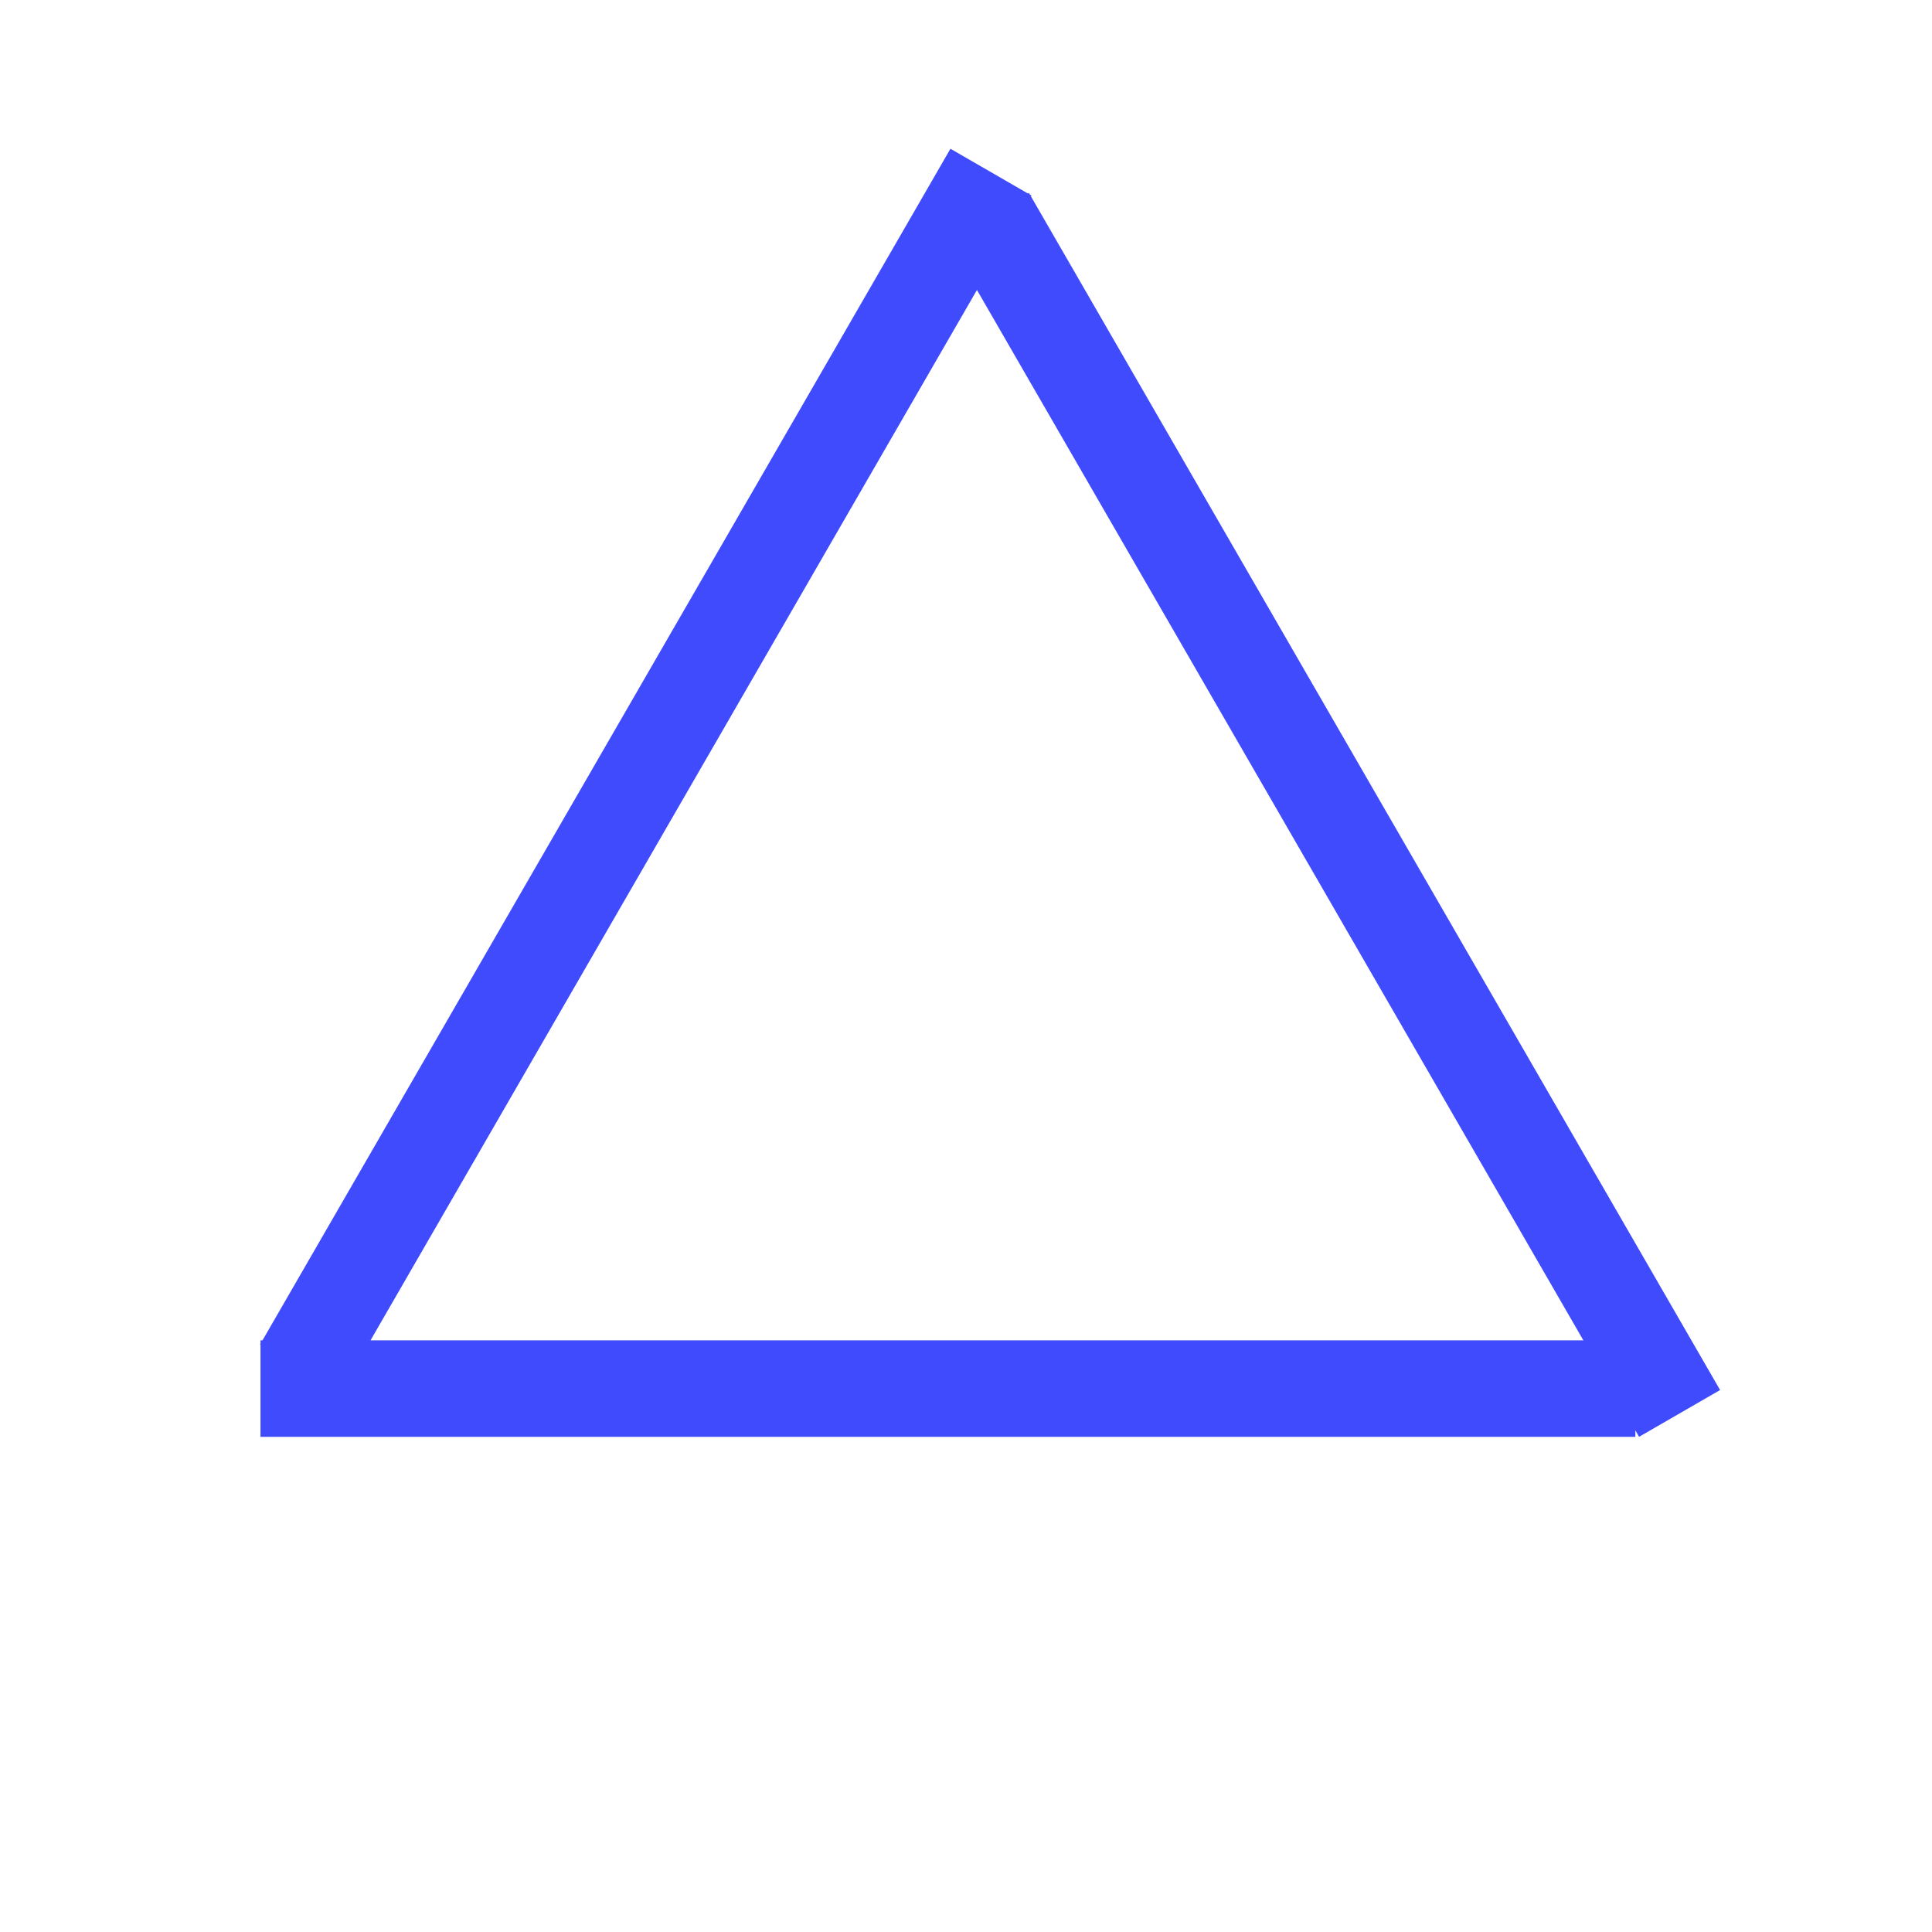
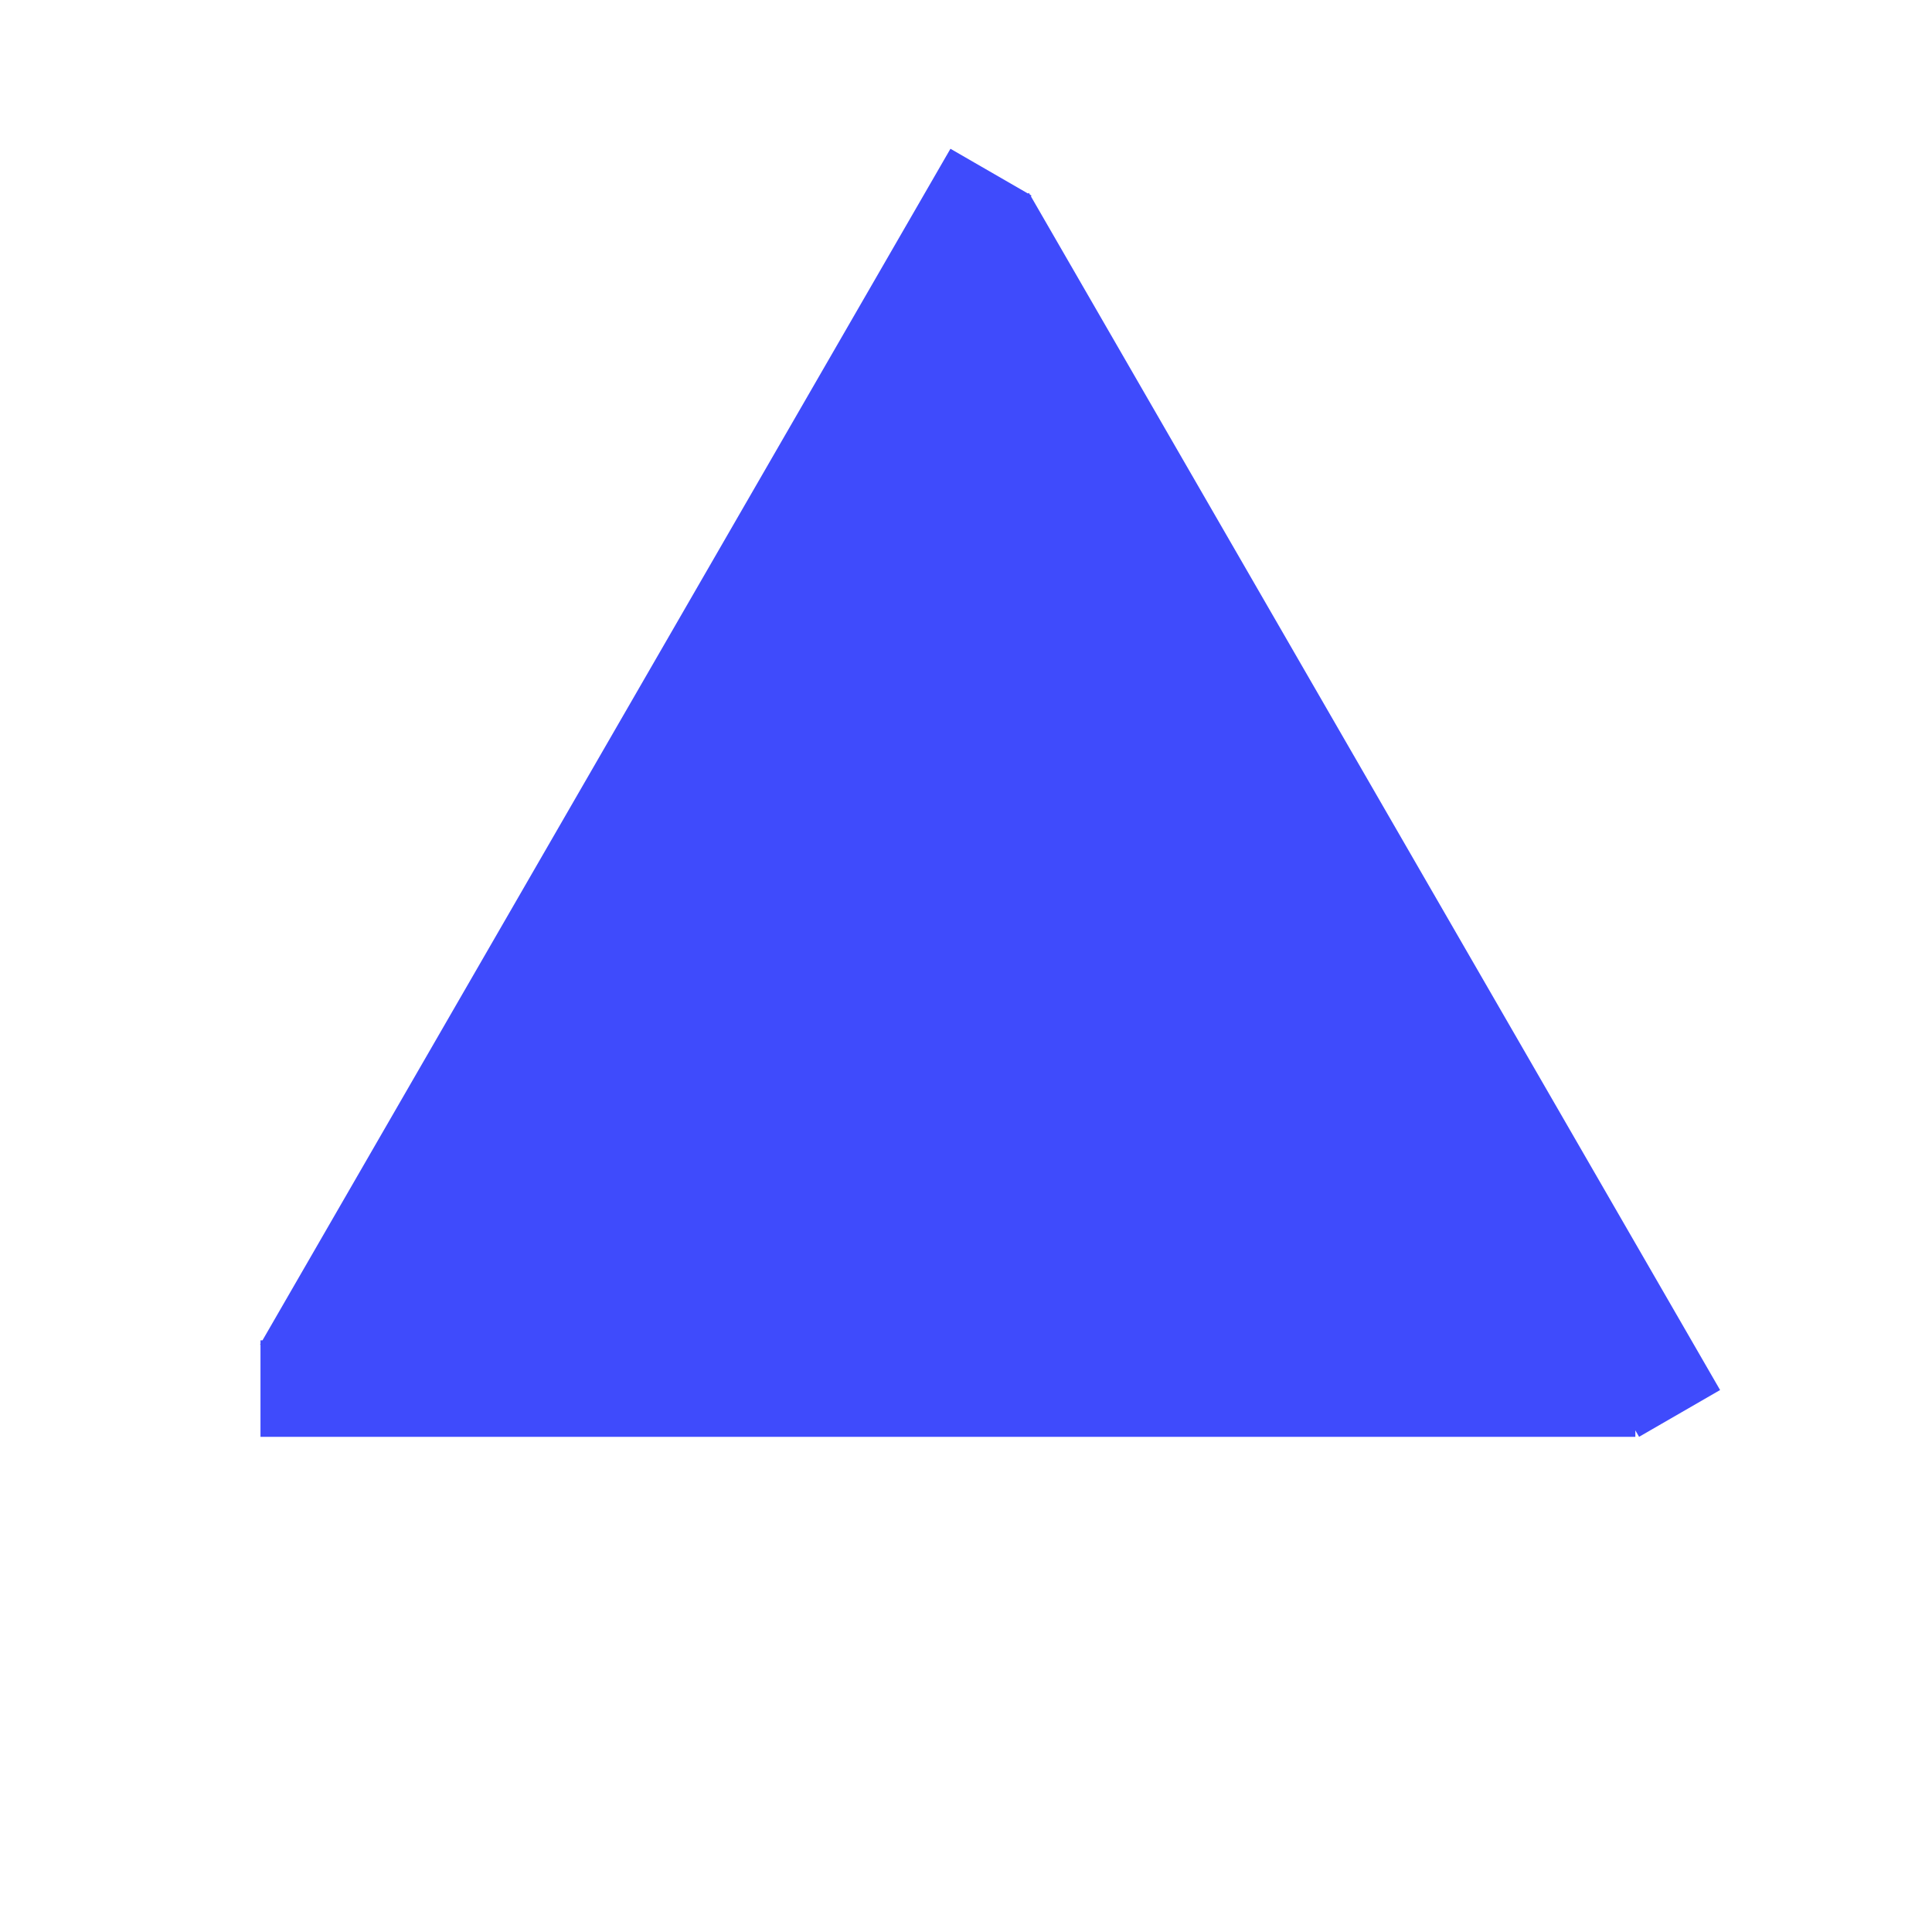
<svg xmlns="http://www.w3.org/2000/svg" version="1.1" width="500" height="500" viewBox="0 0 500 500" xml:space="preserve">
  <desc>Created with Fabric.js 4.6.0</desc>
  <defs>
</defs>
  <g transform="matrix(1 0 0 1 256.23 205.17)" id="uKTR3lzfgrws_qsN8qnOA">
-     <path style="stroke: rgb(67,82,66); stroke-width: 0; stroke-dasharray: none; stroke-linecap: butt; stroke-dashoffset: 0; stroke-linejoin: miter; stroke-miterlimit: 4; fill: rgb(63,75,252); fill-rule: nonzero; opacity: 1;" vector-effect="non-scaling-stroke" transform=" translate(-188.93, -166.67)" d="M 355.929 333.347 L 0.113 333.347 L 0.113 309.537 L -5.094535904248687e-14 309.472 L 0.113 309.276 L 0.113 308.386 L 0.627 308.386 L 178.674 0 L 198.731 11.58 L 198.989 11.431 L 199.248 11.879 L 199.642 12.106 L 199.511 12.333 L 377.858 321.24 L 356.89 333.347 L 355.929 331.683 z M 342.479 308.386 L 185.532 36.546 L 28.585 308.386 z" stroke-linecap="round" />
+     <path style="stroke: rgb(67,82,66); stroke-width: 0; stroke-dasharray: none; stroke-linecap: butt; stroke-dashoffset: 0; stroke-linejoin: miter; stroke-miterlimit: 4; fill: rgb(63,75,252); fill-rule: nonzero; opacity: 1;" vector-effect="non-scaling-stroke" transform=" translate(-188.93, -166.67)" d="M 355.929 333.347 L 0.113 333.347 L 0.113 309.537 L -5.094535904248687e-14 309.472 L 0.113 309.276 L 0.113 308.386 L 0.627 308.386 L 178.674 0 L 198.731 11.58 L 198.989 11.431 L 199.248 11.879 L 199.642 12.106 L 199.511 12.333 L 377.858 321.24 L 356.89 333.347 L 355.929 331.683 z M 342.479 308.386 L 28.585 308.386 z" stroke-linecap="round" />
  </g>
</svg>